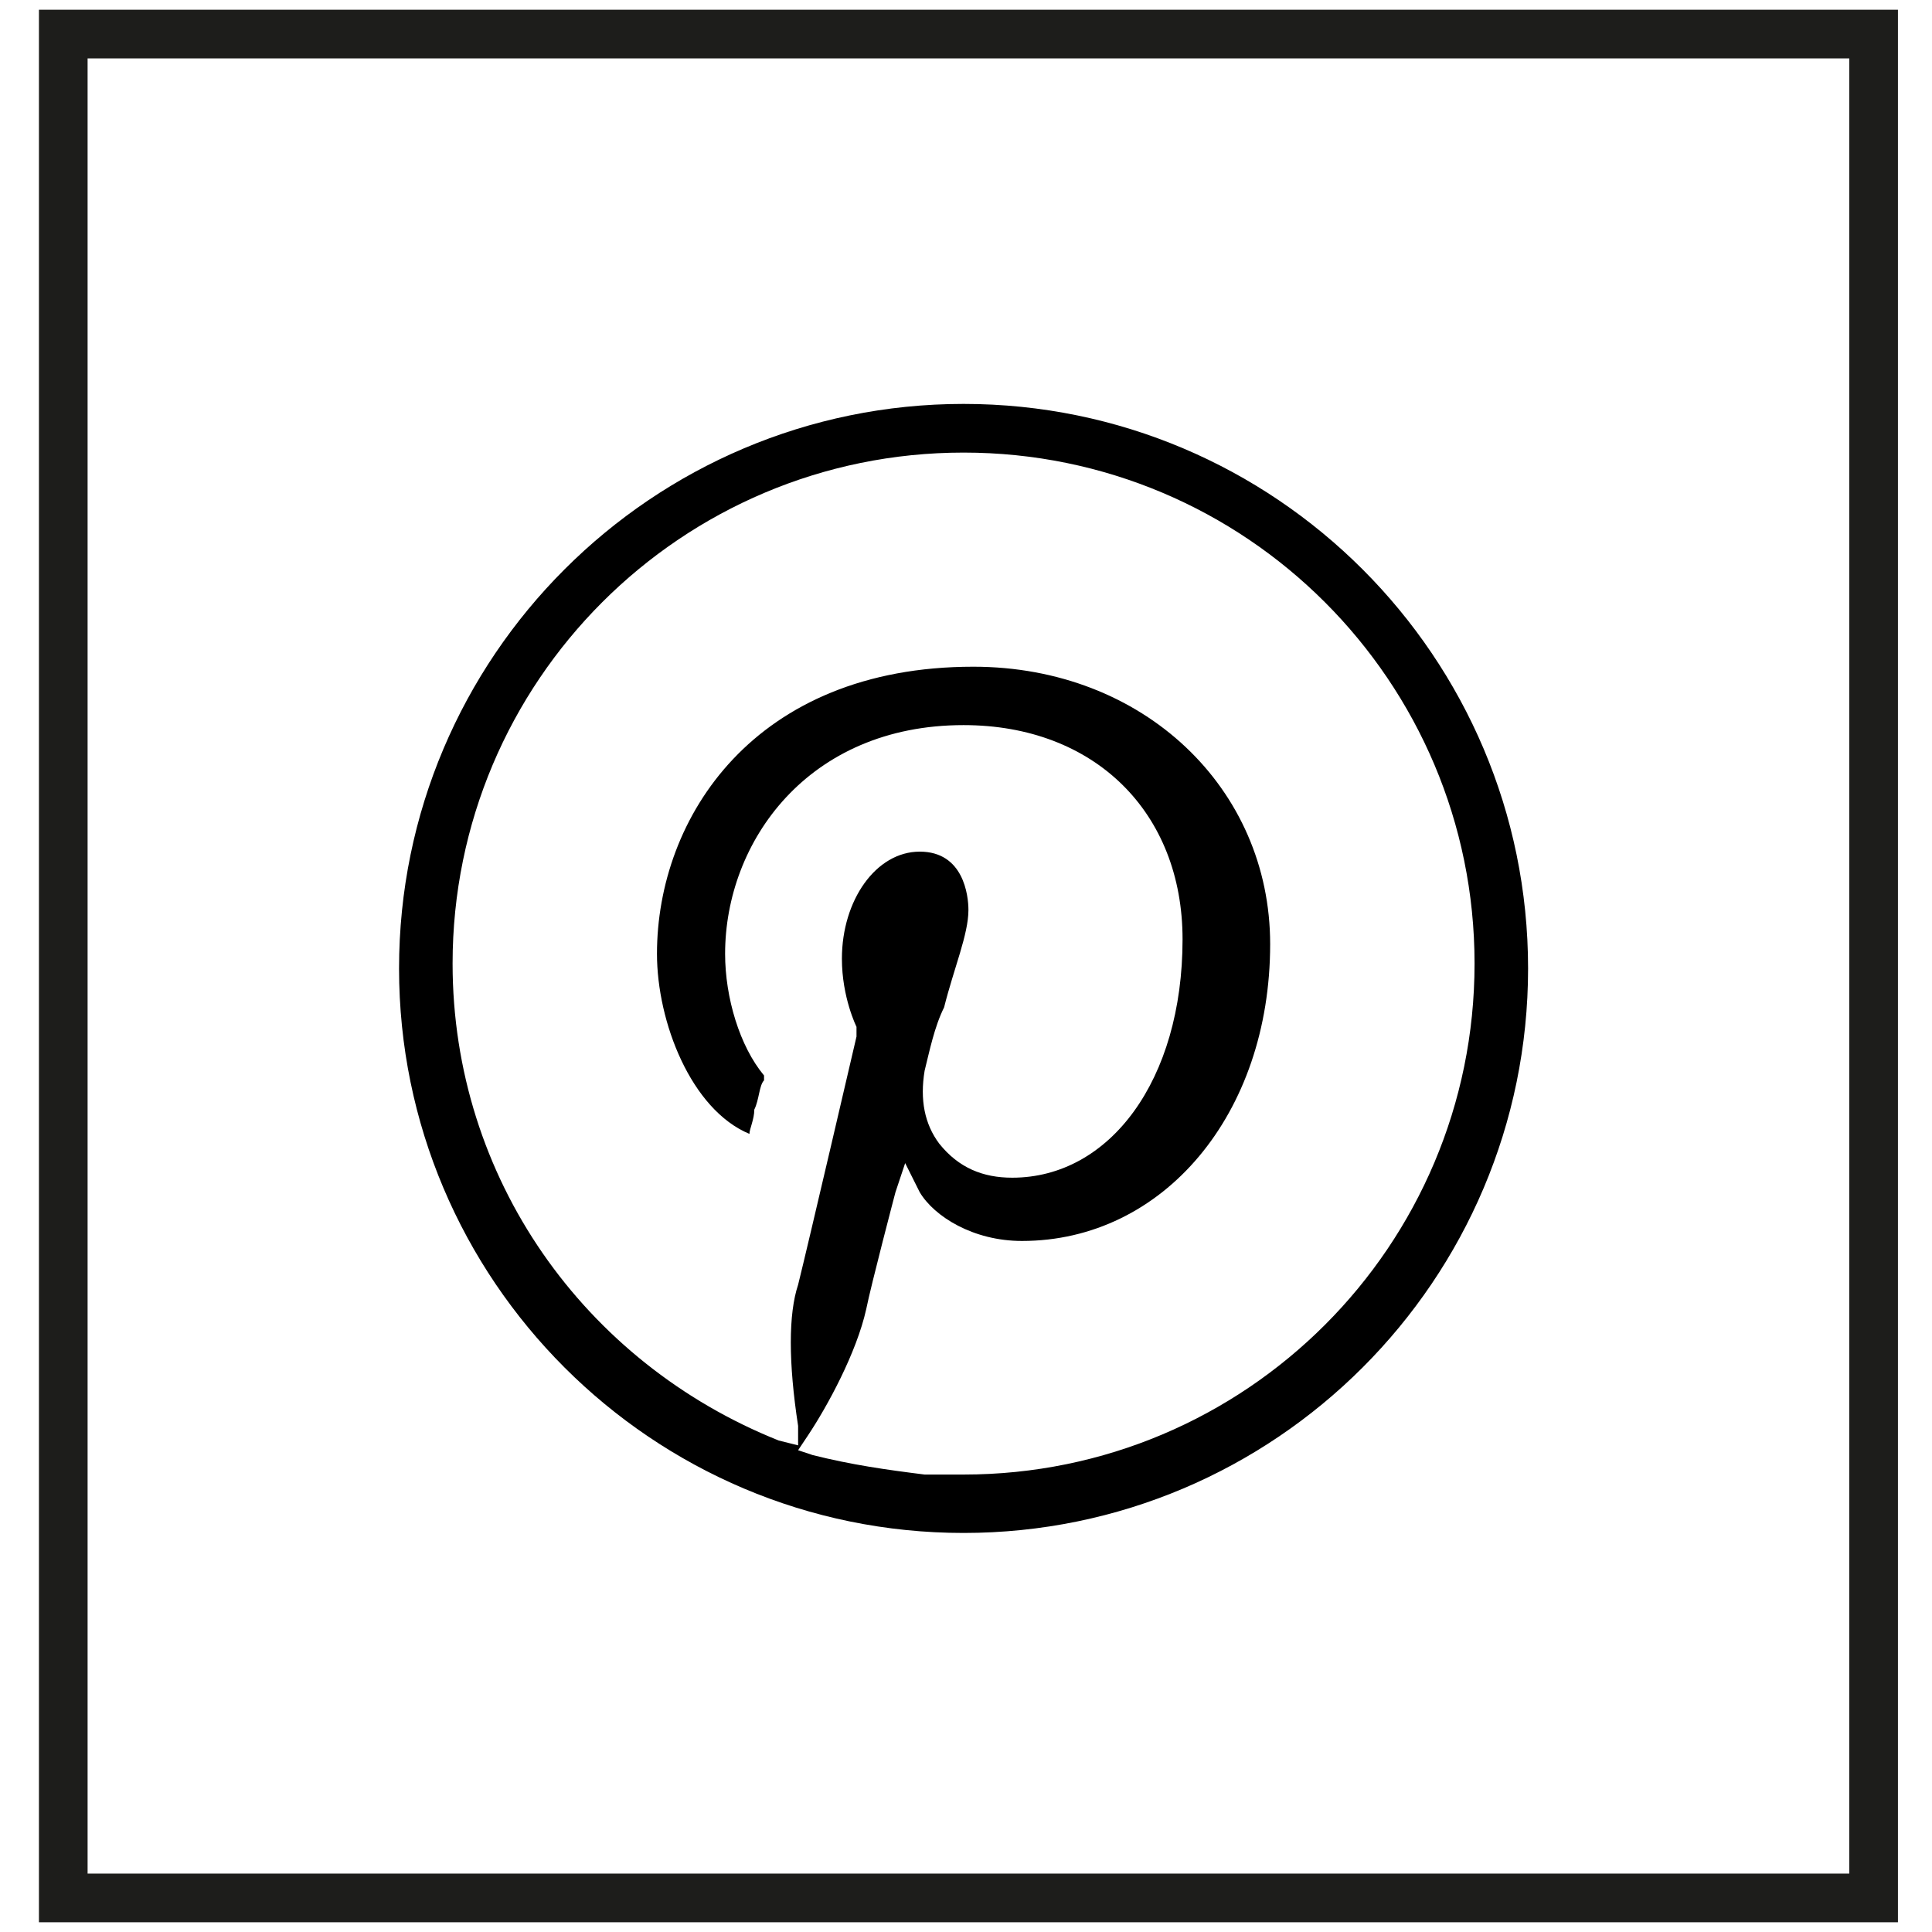
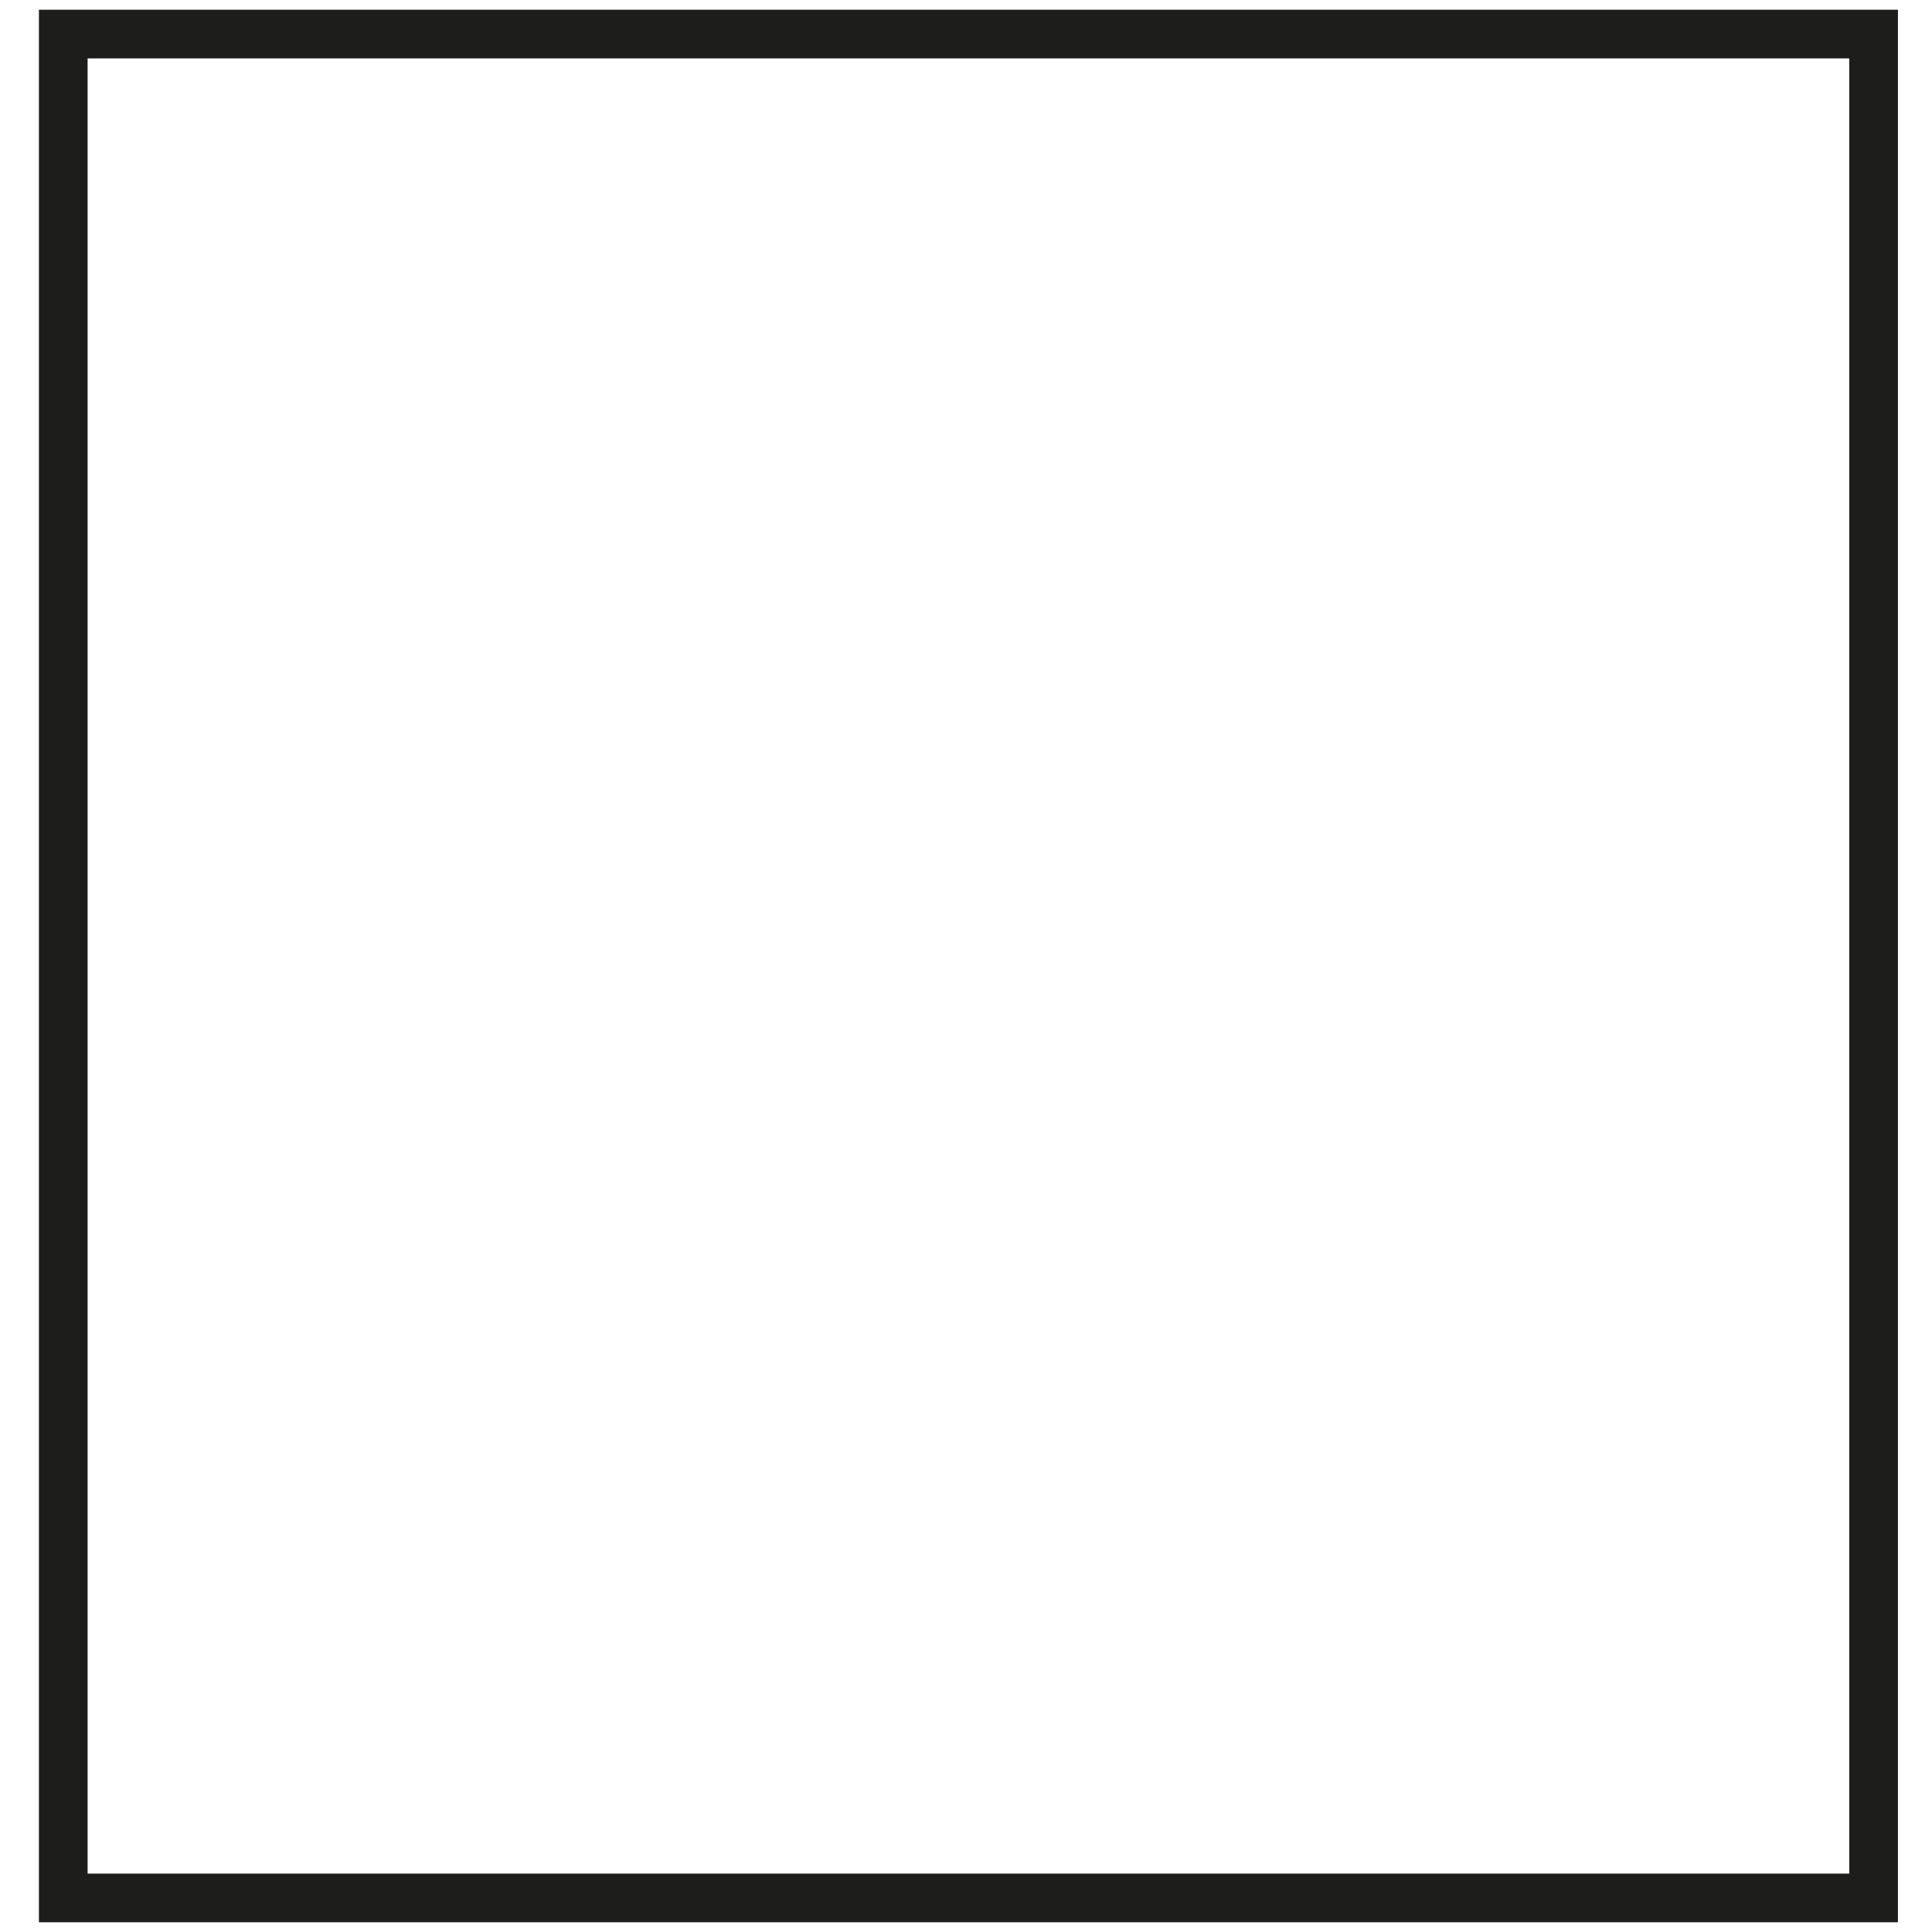
<svg xmlns="http://www.w3.org/2000/svg" version="1.1" id="Ebene_1" x="0px" y="0px" viewBox="0 0 39.7 39.7" style="enable-background:new 0 0 39.7 39.7;" xml:space="preserve">
  <style type="text/css">
	.st0{clip-path:url(#SVGID_00000017512535918901104400000018345218271107756686_);fill:none;stroke:#1D1D1B;stroke-miterlimit:10;}
	.st1{fill:none;stroke:#1D1D1B;}
	.st2{fill:none;stroke:#1D1D1B;stroke-miterlimit:10;}
	.st3{fill:#1D1D1B;}
	.st4{fill:none;stroke:#FFFFFF;stroke-miterlimit:10;}
	.st5{fill:none;stroke:#FFFFFF;stroke-width:1.2;stroke-miterlimit:10;}
	.st6{fill-rule:evenodd;clip-rule:evenodd;}
</style>
  <g>
    <rect x="1.3" y="0.7" class="st1" width="37.2" height="38.3" />
  </g>
-   <path class="st6" d="M19.8,8.3c-6.4,0-11.6,5.2-11.6,11.6s5.2,11.6,11.6,11.6s11.6-5.2,11.6-11.6S26.2,8.3,19.8,8.3z M19.8,30.3  l-0.8,0c-0.8-0.1-1.5-0.2-2.3-0.4l-0.3-0.1l0.2-0.3c0.4-0.6,1-1.7,1.2-2.6c0.1-0.5,0.6-2.4,0.6-2.4l0.2-0.6l0.3,0.6  c0.3,0.5,1.1,1,2.1,1c2.9,0,5.1-2.6,5.1-6.1c0-3.2-2.6-5.7-6.1-5.7c-4.5,0-6.5,3.1-6.5,5.9c0,1.4,0.7,3.2,1.9,3.7  c0-0.1,0.1-0.3,0.1-0.5c0.1-0.2,0.1-0.5,0.2-0.6c0,0,0,0,0-0.1c-0.5-0.6-0.8-1.6-0.8-2.5c0-2.3,1.7-4.7,4.9-4.7  c2.7,0,4.5,1.8,4.5,4.4c0,2.9-1.5,4.9-3.5,4.9c-0.6,0-1.1-0.2-1.5-0.7c-0.3-0.4-0.4-0.9-0.3-1.5c0.1-0.4,0.2-0.9,0.4-1.3  c0.2-0.8,0.5-1.5,0.5-2c0-0.3-0.1-1.2-1-1.2c-0.9,0-1.6,1-1.6,2.2c0,0.8,0.3,1.4,0.3,1.4l0,0.1l0,0.1c0,0-1,4.3-1.2,5.1  c-0.2,0.6-0.2,1.6,0,2.9l0,0.4L16,29.6c-4-1.6-6.7-5.4-6.7-9.8c0-5.8,4.7-10.5,10.5-10.5s10.5,4.7,10.5,10.5  C30.3,25.6,25.6,30.3,19.8,30.3z" />
</svg>